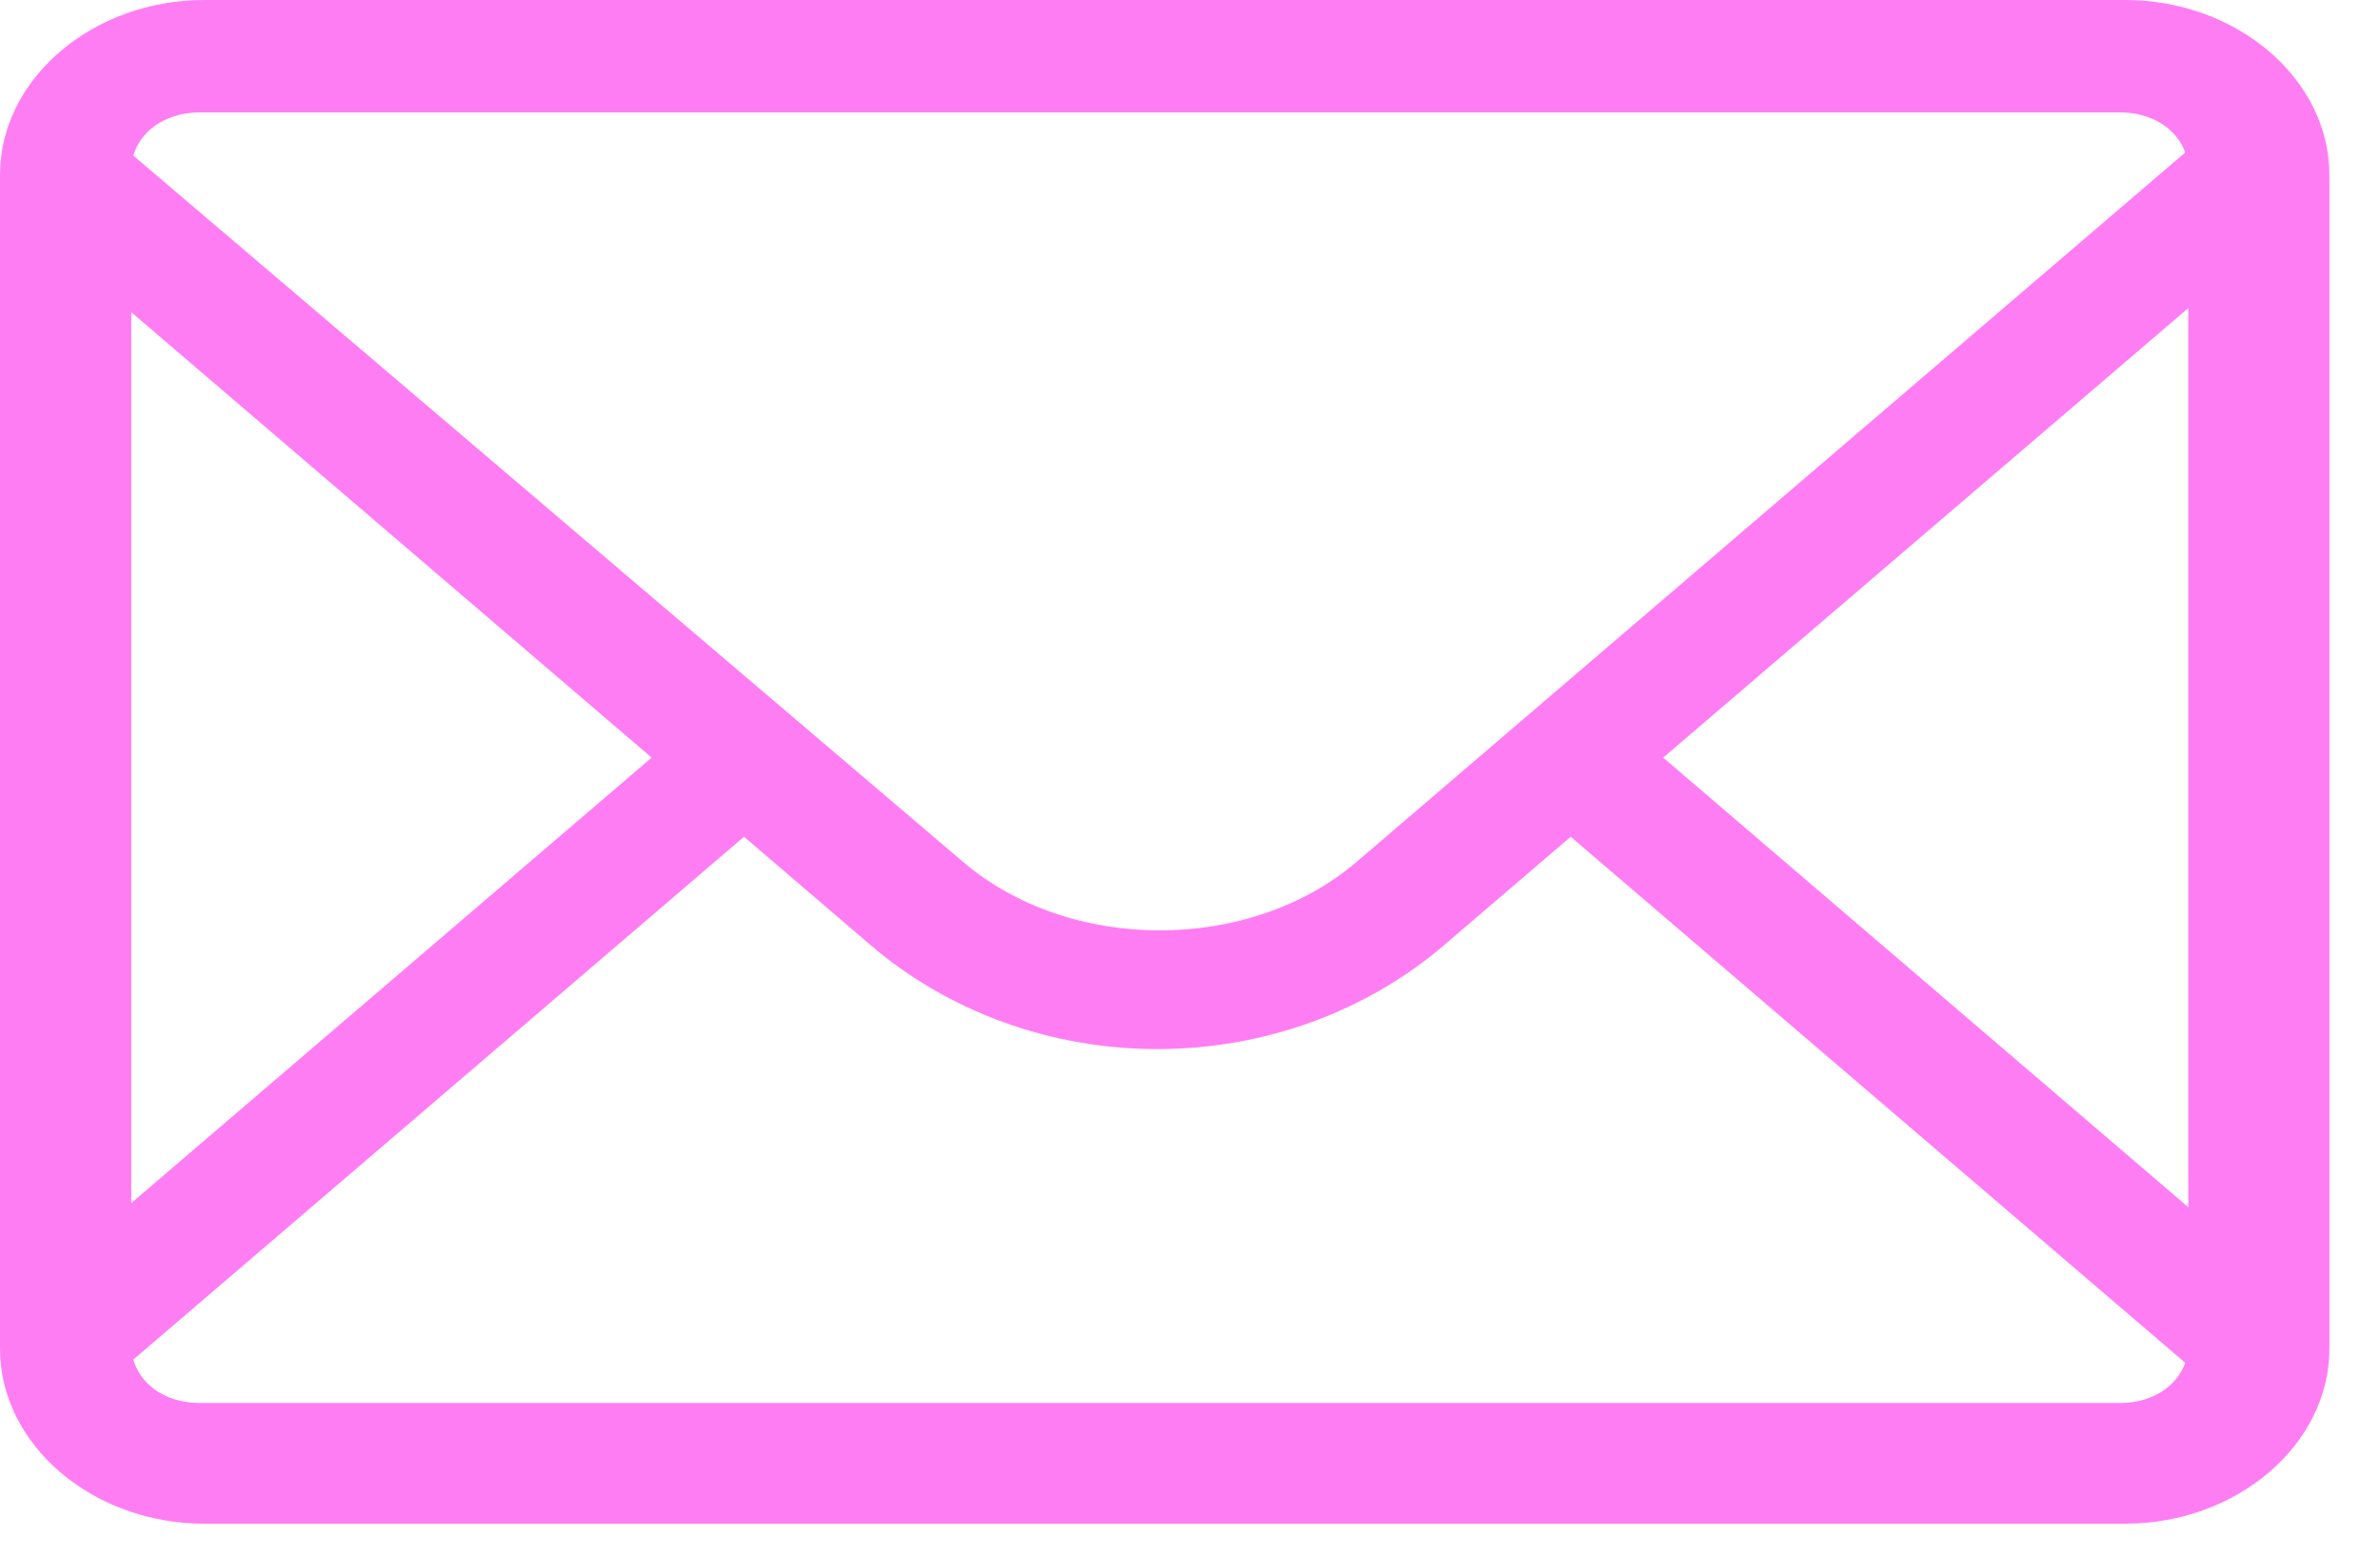
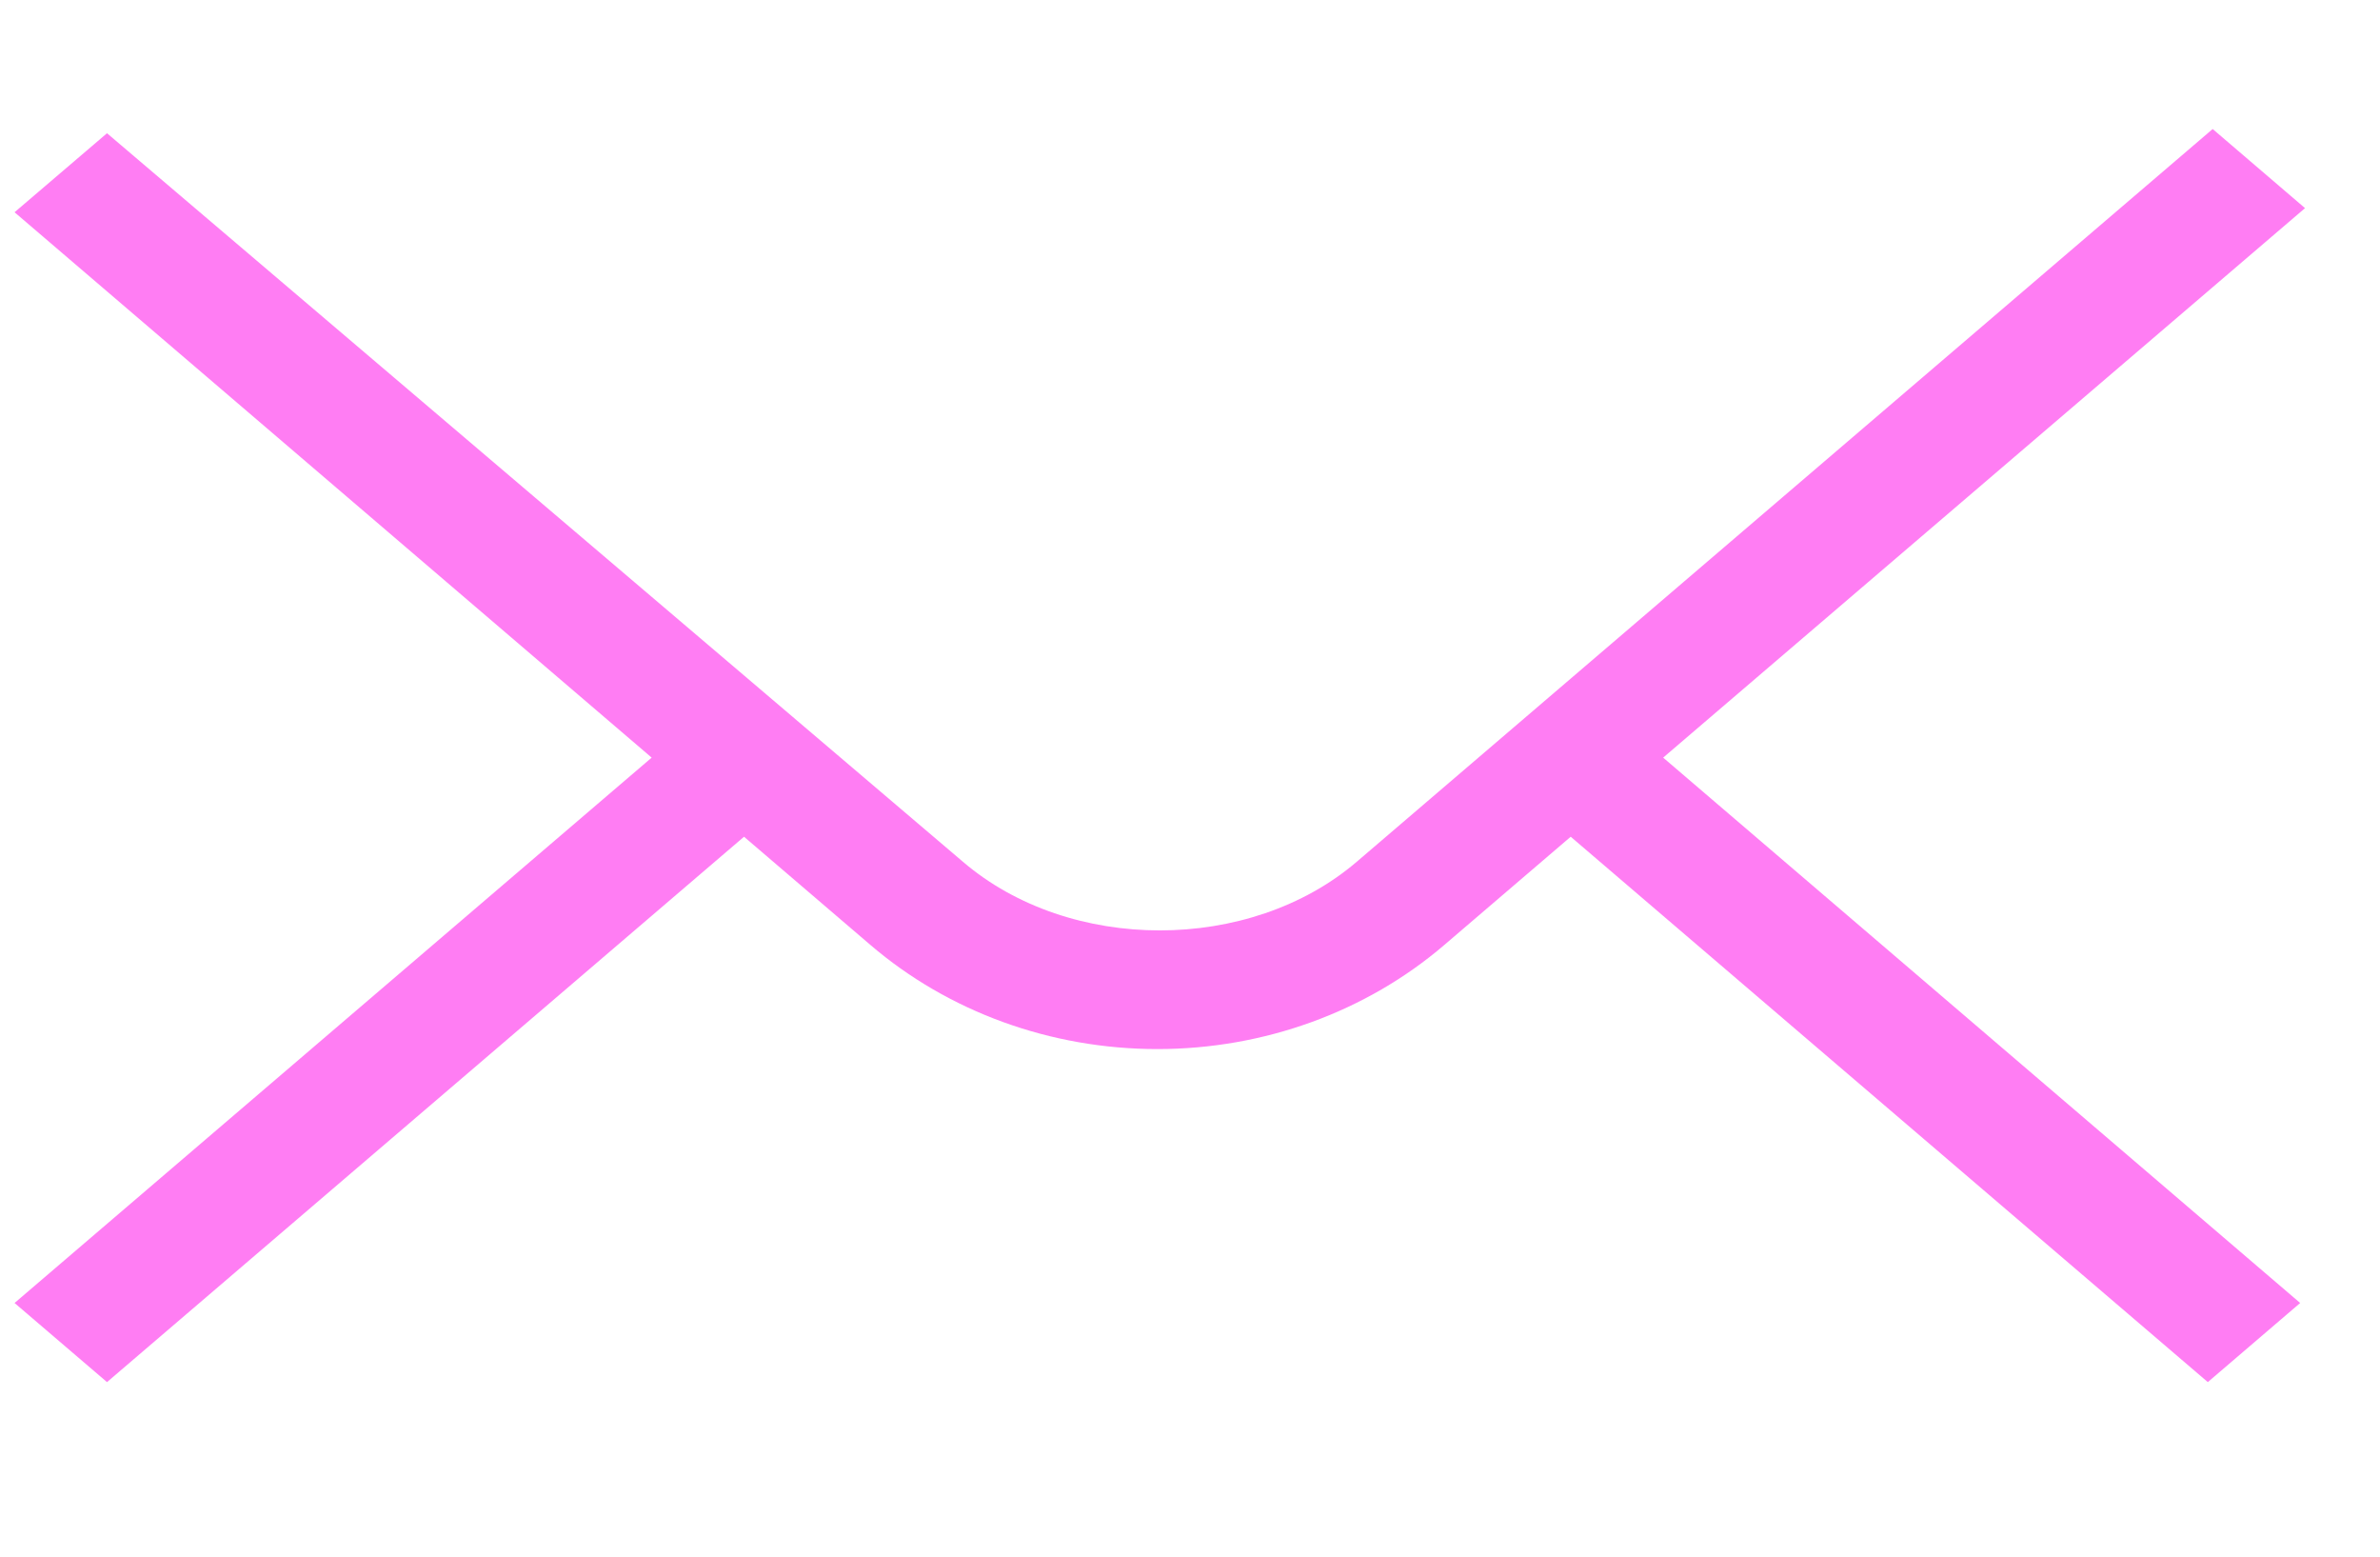
<svg xmlns="http://www.w3.org/2000/svg" width="26" height="17" viewBox="0 0 26 17" fill="none">
  <path d="M25.181 2.273L24.172 1.409L14.822 9.411C13.653 10.411 11.687 10.411 10.519 9.411L1.169 1.455L0.159 2.318L7.119 8.274L0.159 14.23L1.169 15.094L8.128 9.138L9.509 10.32C10.359 11.048 11.475 11.457 12.644 11.457C13.812 11.457 14.928 11.048 15.778 10.32L17.159 9.138L24.119 15.094L25.128 14.23L18.169 8.274L25.181 2.273Z" fill="#FF7DF3" />
-   <path d="M23.216 16.64H2.231C1.009 16.64 0 15.776 0 14.73V1.909C0 0.864 1.009 0 2.231 0H23.216C24.438 0 25.447 0.864 25.447 1.909V14.73C25.447 15.776 24.438 16.64 23.216 16.64ZM2.178 1.228C1.753 1.228 1.434 1.5 1.434 1.864V14.685C1.434 15.049 1.753 15.322 2.178 15.322H23.163C23.587 15.322 23.906 15.049 23.906 14.685V1.864C23.906 1.5 23.587 1.228 23.163 1.228H2.178Z" fill="#FF7DF3" />
</svg>